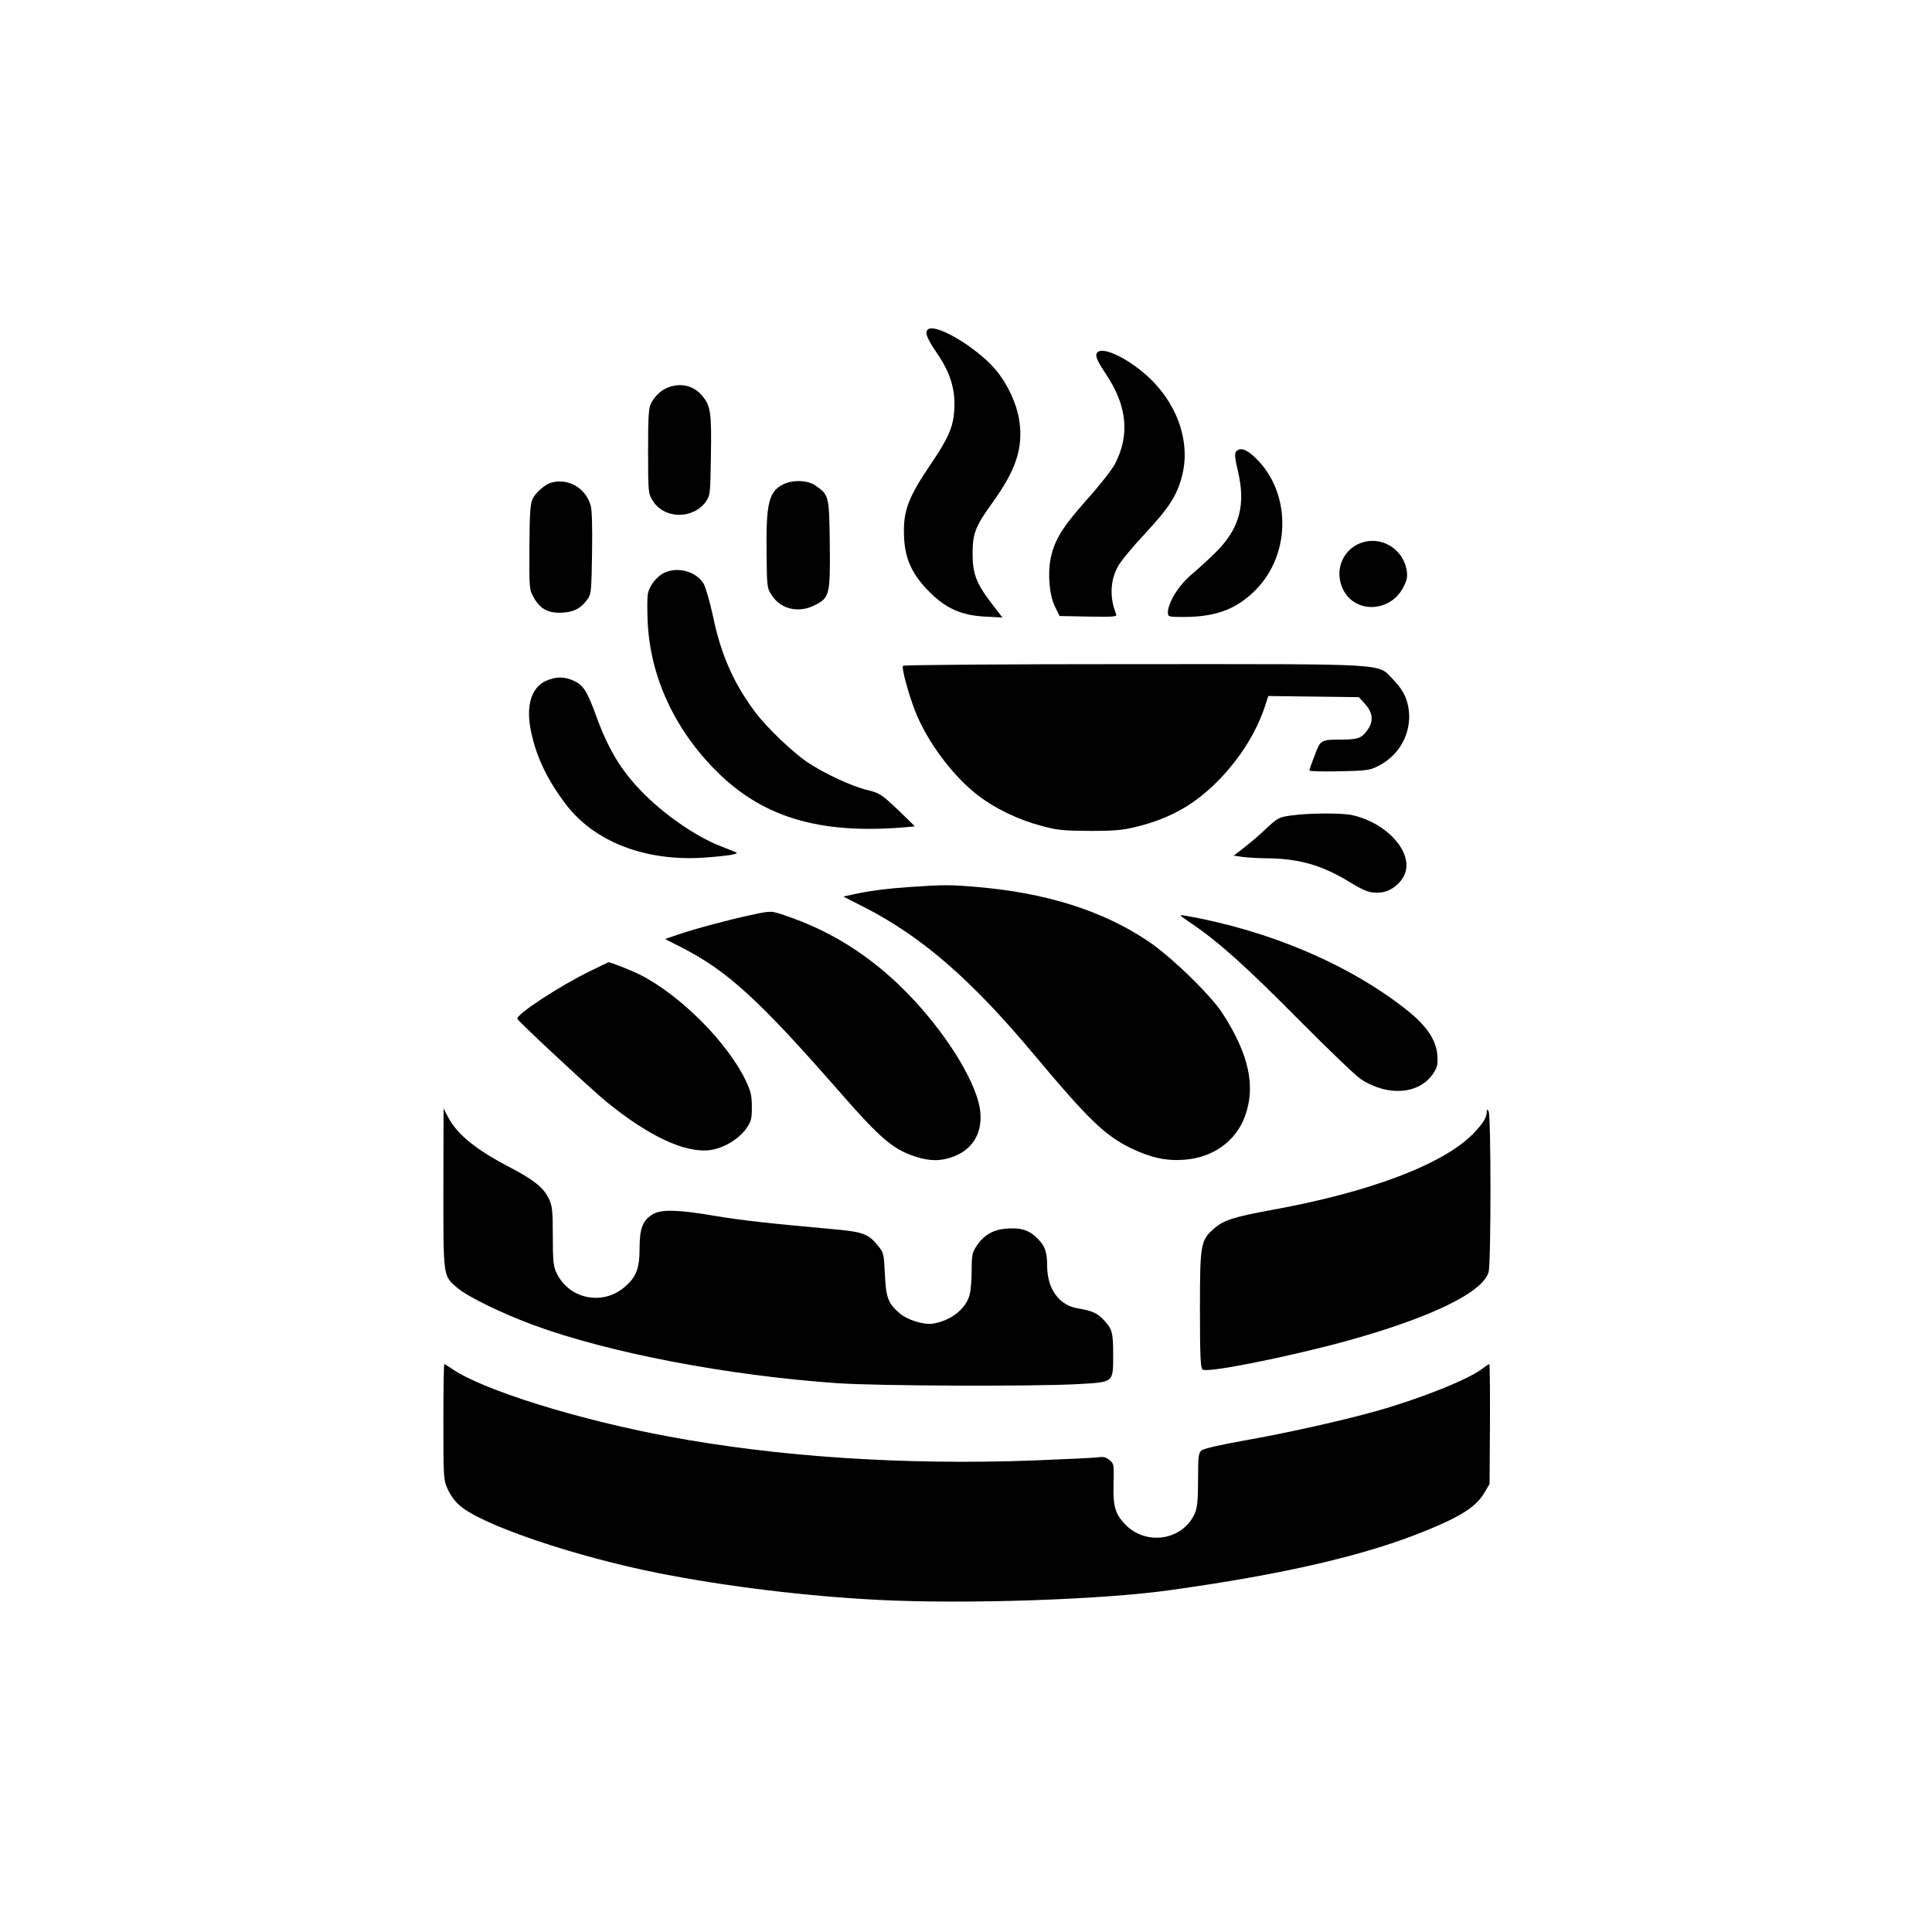
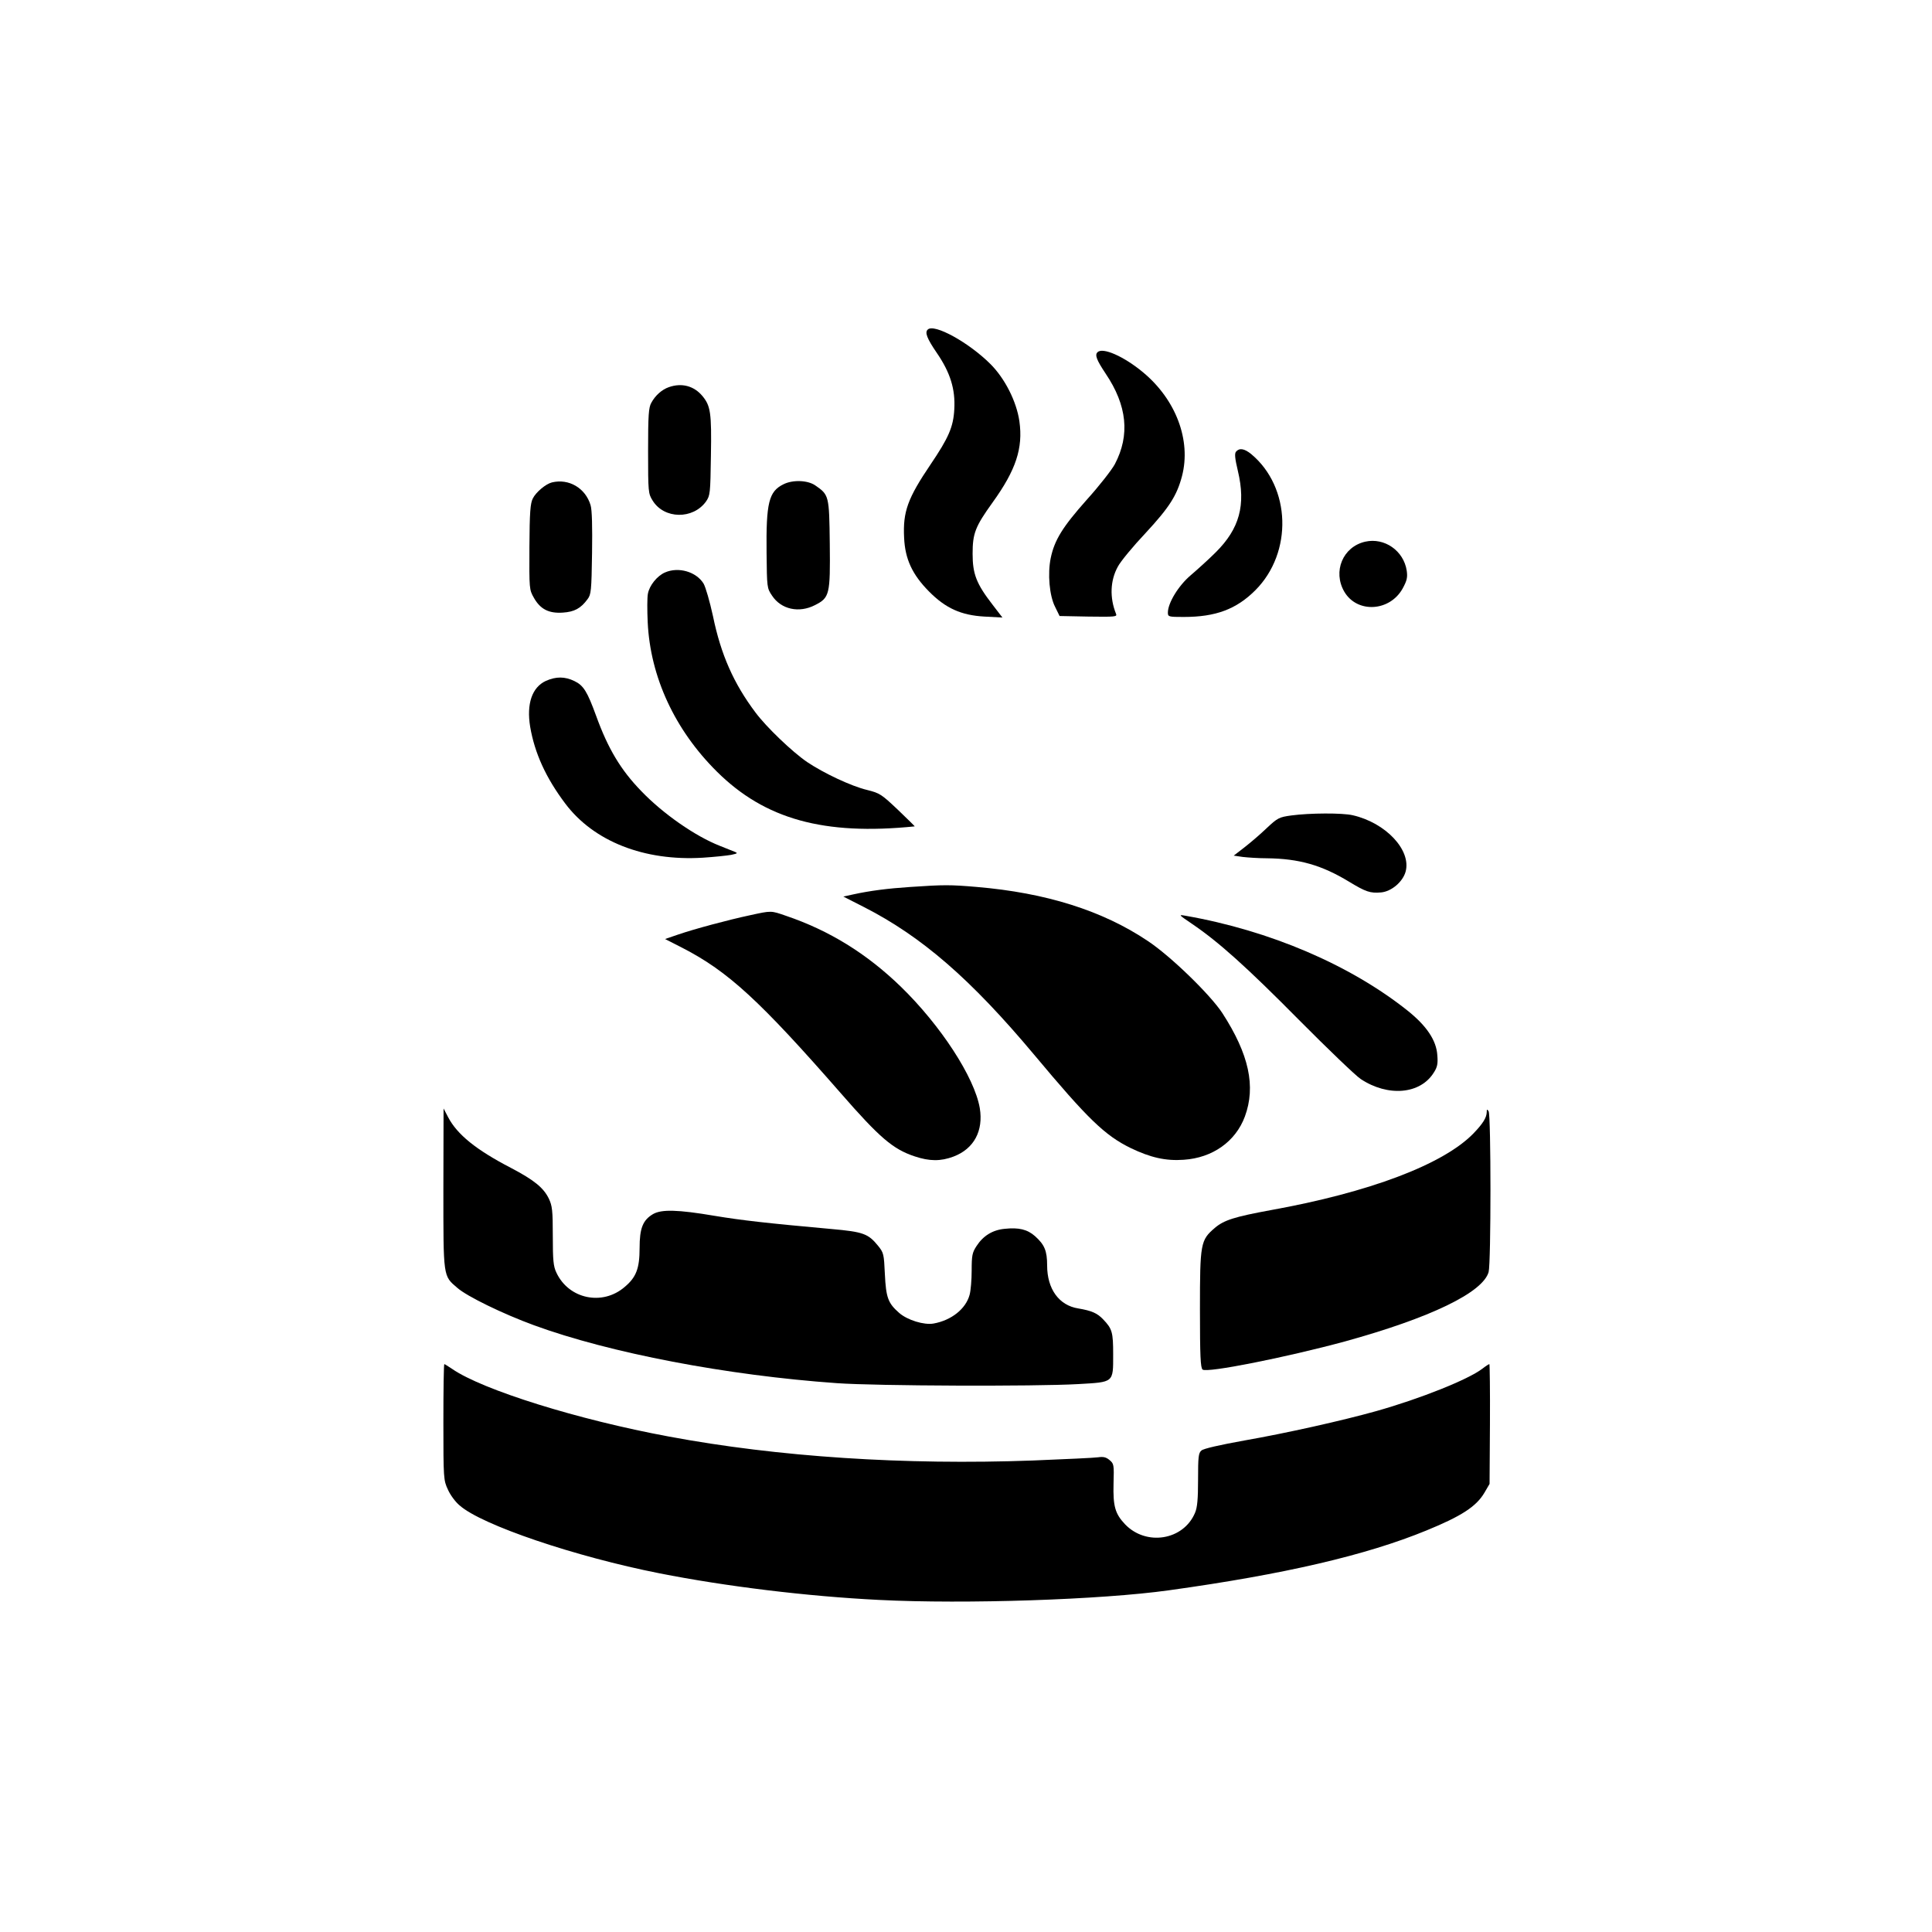
<svg xmlns="http://www.w3.org/2000/svg" version="1.0" width="1024pt" height="1024pt" viewBox="0 0 1024 1024" preserveAspectRatio="xMidYMid meet">
  <g transform="translate(0,1024) scale(0.1,-0.1)" fill="#000000" stroke="none">
    <path d="M4917 8493 c-16 -15 -4 -47 48 -123 72 -105 99 -193 93 -299 -5 -94 -30 -151 -126 -293 -121 -179 -147 -250 -140 -388 5 -113 43 -195 132 -285 88 -89 170 -126 294 -133 l95 -5 -53 69 c-85 110 -105 162 -105 269 0 108 14 144 106 272 124 172 162 288 142 430 -15 105 -77 227 -153 303 -115 115 -300 217 -333 183z" />
    <path d="M5817 8373 c-15 -14 -5 -41 43 -113 114 -169 130 -326 49 -480 -16 -30 -83 -116 -150 -190 -127 -143 -170 -212 -190 -308 -17 -83 -7 -199 23 -258 l24 -49 153 -3 c144 -2 153 -1 146 15 -34 85 -31 176 10 250 14 27 80 107 147 178 126 136 166 199 193 302 49 189 -32 405 -207 550 -101 84 -214 134 -241 106z" />
    <path d="M3545 8188 c-37 -13 -72 -44 -93 -83 -14 -25 -17 -64 -17 -255 0 -219 1 -226 24 -263 61 -99 214 -101 283 -5 22 32 23 42 26 243 4 228 -2 264 -45 316 -45 54 -110 71 -178 47z" />
    <path d="M6551 7846 c-8 -10 -6 -35 10 -102 43 -181 9 -306 -118 -432 -37 -37 -97 -91 -132 -121 -65 -55 -121 -147 -121 -198 0 -22 4 -23 84 -23 170 0 279 41 380 142 199 200 188 546 -22 721 -37 30 -63 34 -81 13z" />
    <path d="M2925 7683 c-32 -8 -84 -51 -101 -85 -13 -26 -17 -71 -18 -257 -1 -224 -1 -226 24 -270 34 -60 79 -83 153 -78 61 4 95 22 131 71 19 25 21 44 24 244 2 141 0 230 -8 255 -27 90 -115 142 -205 120z" />
    <path d="M4152 7673 c-77 -38 -92 -97 -89 -364 2 -183 2 -186 29 -226 48 -73 143 -94 228 -50 77 39 81 56 78 324 -3 258 -4 260 -78 311 -40 27 -119 30 -168 5z" />
    <path d="M7236 7369 c-119 -27 -173 -158 -111 -265 68 -116 242 -106 310 18 22 41 26 57 21 93 -16 106 -118 177 -220 154z" />
    <path d="M3525 7206 c-42 -18 -83 -69 -91 -113 -4 -20 -4 -88 -1 -152 14 -290 144 -570 367 -791 254 -252 567 -339 1048 -290 2 0 -38 39 -89 88 -87 82 -95 88 -163 105 -84 20 -230 89 -318 148 -79 54 -216 185 -274 263 -115 153 -183 306 -225 510 -17 78 -39 154 -50 173 -39 63 -133 90 -204 59z" />
-     <path d="M4786 6711 c-8 -12 27 -142 63 -236 62 -162 202 -350 335 -451 91 -70 216 -130 335 -161 83 -23 117 -26 256 -27 133 0 175 4 249 22 184 46 314 121 442 254 112 117 194 250 239 386 l17 53 240 -3 240 -3 34 -37 c39 -44 45 -87 16 -131 -33 -49 -51 -56 -137 -57 -116 0 -116 -1 -147 -84 -16 -40 -28 -76 -28 -80 0 -4 71 -6 158 -4 142 3 162 5 205 27 134 66 198 217 150 356 -10 31 -35 68 -67 101 -88 90 13 84 -1377 84 -696 0 -1220 -4 -1223 -9z" />
    <path d="M2893 6631 c-73 -34 -103 -121 -83 -243 24 -140 83 -270 186 -407 151 -201 419 -306 729 -287 61 4 128 11 150 15 33 7 37 9 20 16 -11 4 -47 19 -80 32 -130 51 -301 170 -416 290 -108 111 -176 224 -239 398 -47 129 -67 162 -115 185 -51 25 -98 25 -152 1z" />
    <path d="M6845 5918 c-66 -9 -73 -13 -131 -67 -33 -32 -86 -77 -118 -102 l-57 -44 48 -7 c26 -3 84 -7 128 -7 170 -2 290 -36 435 -124 89 -54 112 -62 170 -57 55 5 115 56 130 110 31 114 -105 259 -280 299 -55 13 -229 12 -325 -1z" />
    <path d="M4826 5539 c-121 -8 -215 -20 -306 -40 l-50 -11 108 -55 c308 -157 568 -383 903 -783 285 -341 375 -428 512 -495 104 -50 185 -69 281 -62 153 10 275 97 324 229 59 160 22 330 -119 548 -64 98 -275 303 -396 383 -240 161 -540 255 -906 286 -140 12 -174 12 -351 0z" />
    <path d="M3975 5389 c-117 -25 -292 -72 -380 -102 l-70 -24 94 -48 c240 -124 407 -277 838 -770 205 -235 276 -296 391 -334 78 -26 137 -27 206 -1 108 41 159 136 139 257 -28 163 -207 438 -419 644 -181 175 -378 297 -608 375 -81 28 -76 28 -191 3z" />
    <path d="M6317 5344 c142 -96 292 -231 568 -510 154 -155 301 -296 327 -313 145 -96 317 -81 388 35 18 28 22 46 18 92 -5 78 -57 155 -157 235 -305 243 -731 425 -1176 503 -40 7 -40 7 32 -42z" />
-     <path d="M3124 5091 c-160 -78 -390 -229 -382 -251 5 -14 395 -377 474 -441 222 -181 415 -271 545 -255 73 9 153 57 194 114 27 39 30 52 30 115 0 60 -6 83 -31 137 -96 203 -349 457 -564 565 -42 21 -153 65 -165 65 -1 0 -46 -22 -101 -49z" />
    <path d="M2350 3942 c0 -476 -2 -463 74 -528 51 -45 242 -138 406 -198 401 -147 1024 -266 1605 -307 208 -15 1053 -18 1279 -5 191 11 186 6 186 157 0 118 -5 136 -53 186 -31 33 -61 46 -132 58 -102 16 -165 103 -165 228 0 78 -14 110 -64 155 -41 36 -86 47 -161 39 -64 -6 -114 -37 -149 -91 -23 -35 -26 -50 -26 -131 0 -49 -5 -107 -11 -128 -20 -74 -96 -135 -191 -152 -50 -9 -139 18 -183 57 -58 51 -69 80 -75 205 -5 106 -6 113 -36 150 -52 64 -78 74 -247 89 -343 31 -476 46 -620 70 -195 33 -281 35 -326 9 -54 -32 -71 -75 -71 -180 0 -108 -18 -155 -79 -206 -118 -102 -297 -64 -362 76 -16 33 -19 65 -19 194 0 136 -3 160 -21 198 -28 58 -79 99 -201 163 -185 96 -285 177 -333 269 l-24 46 -1 -423z" />
    <path d="M7880 4345 c-1 -29 -20 -60 -70 -112 -160 -165 -553 -313 -1075 -407 -191 -35 -248 -53 -296 -94 -76 -65 -79 -81 -79 -432 0 -248 3 -310 14 -319 23 -19 444 65 754 149 453 125 731 259 762 368 13 48 13 831 0 852 -8 12 -10 12 -10 -5z" />
    <path d="M2350 2703 c0 -301 1 -309 24 -358 12 -28 40 -66 62 -84 117 -104 614 -272 1060 -360 349 -69 781 -122 1164 -141 457 -23 1177 1 1535 51 613 85 1046 186 1365 317 186 76 264 127 307 199 l28 48 2 318 c1 174 -1 317 -3 317 -3 0 -20 -11 -38 -25 -75 -57 -327 -158 -561 -224 -182 -51 -477 -117 -700 -156 -128 -23 -217 -43 -227 -53 -16 -13 -18 -34 -18 -154 0 -103 -4 -148 -16 -176 -61 -146 -259 -178 -371 -61 -53 56 -64 96 -61 215 3 102 2 106 -22 126 -18 15 -33 18 -60 14 -19 -3 -174 -10 -345 -17 -681 -25 -1352 19 -1930 127 -481 89 -987 247 -1148 358 -21 14 -40 26 -42 26 -3 0 -5 -138 -5 -307z" />
  </g>
</svg>